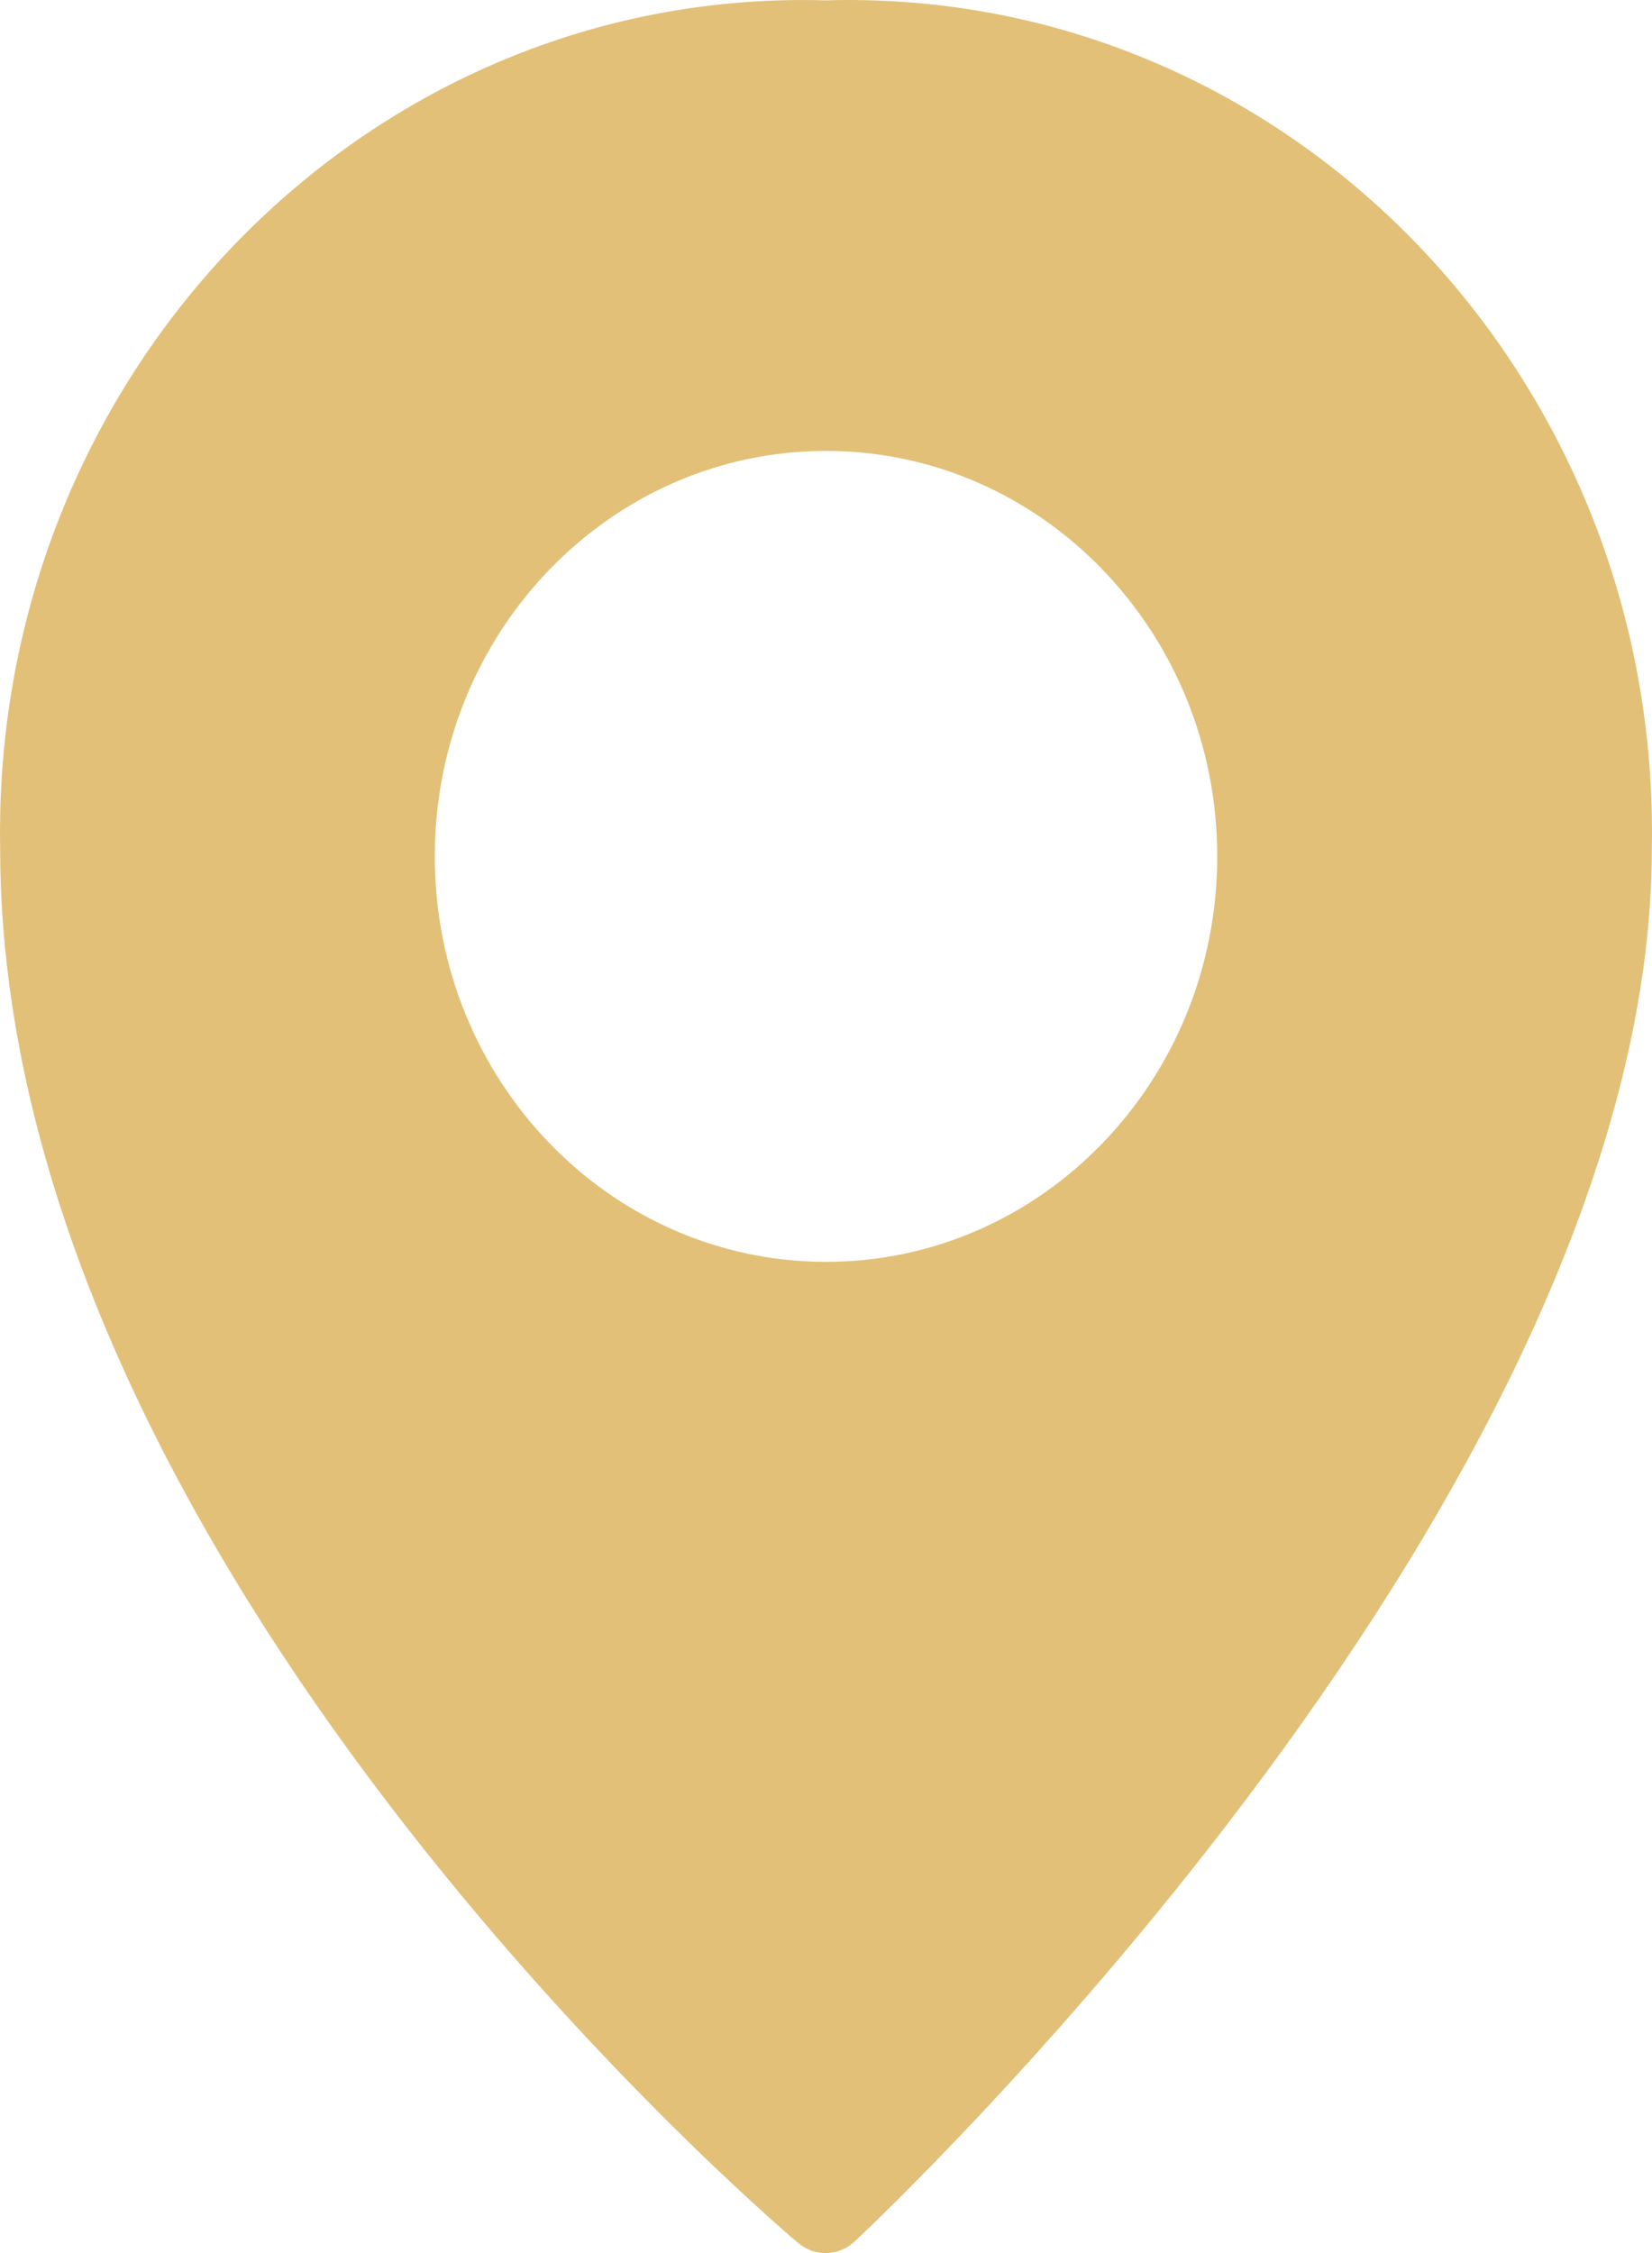
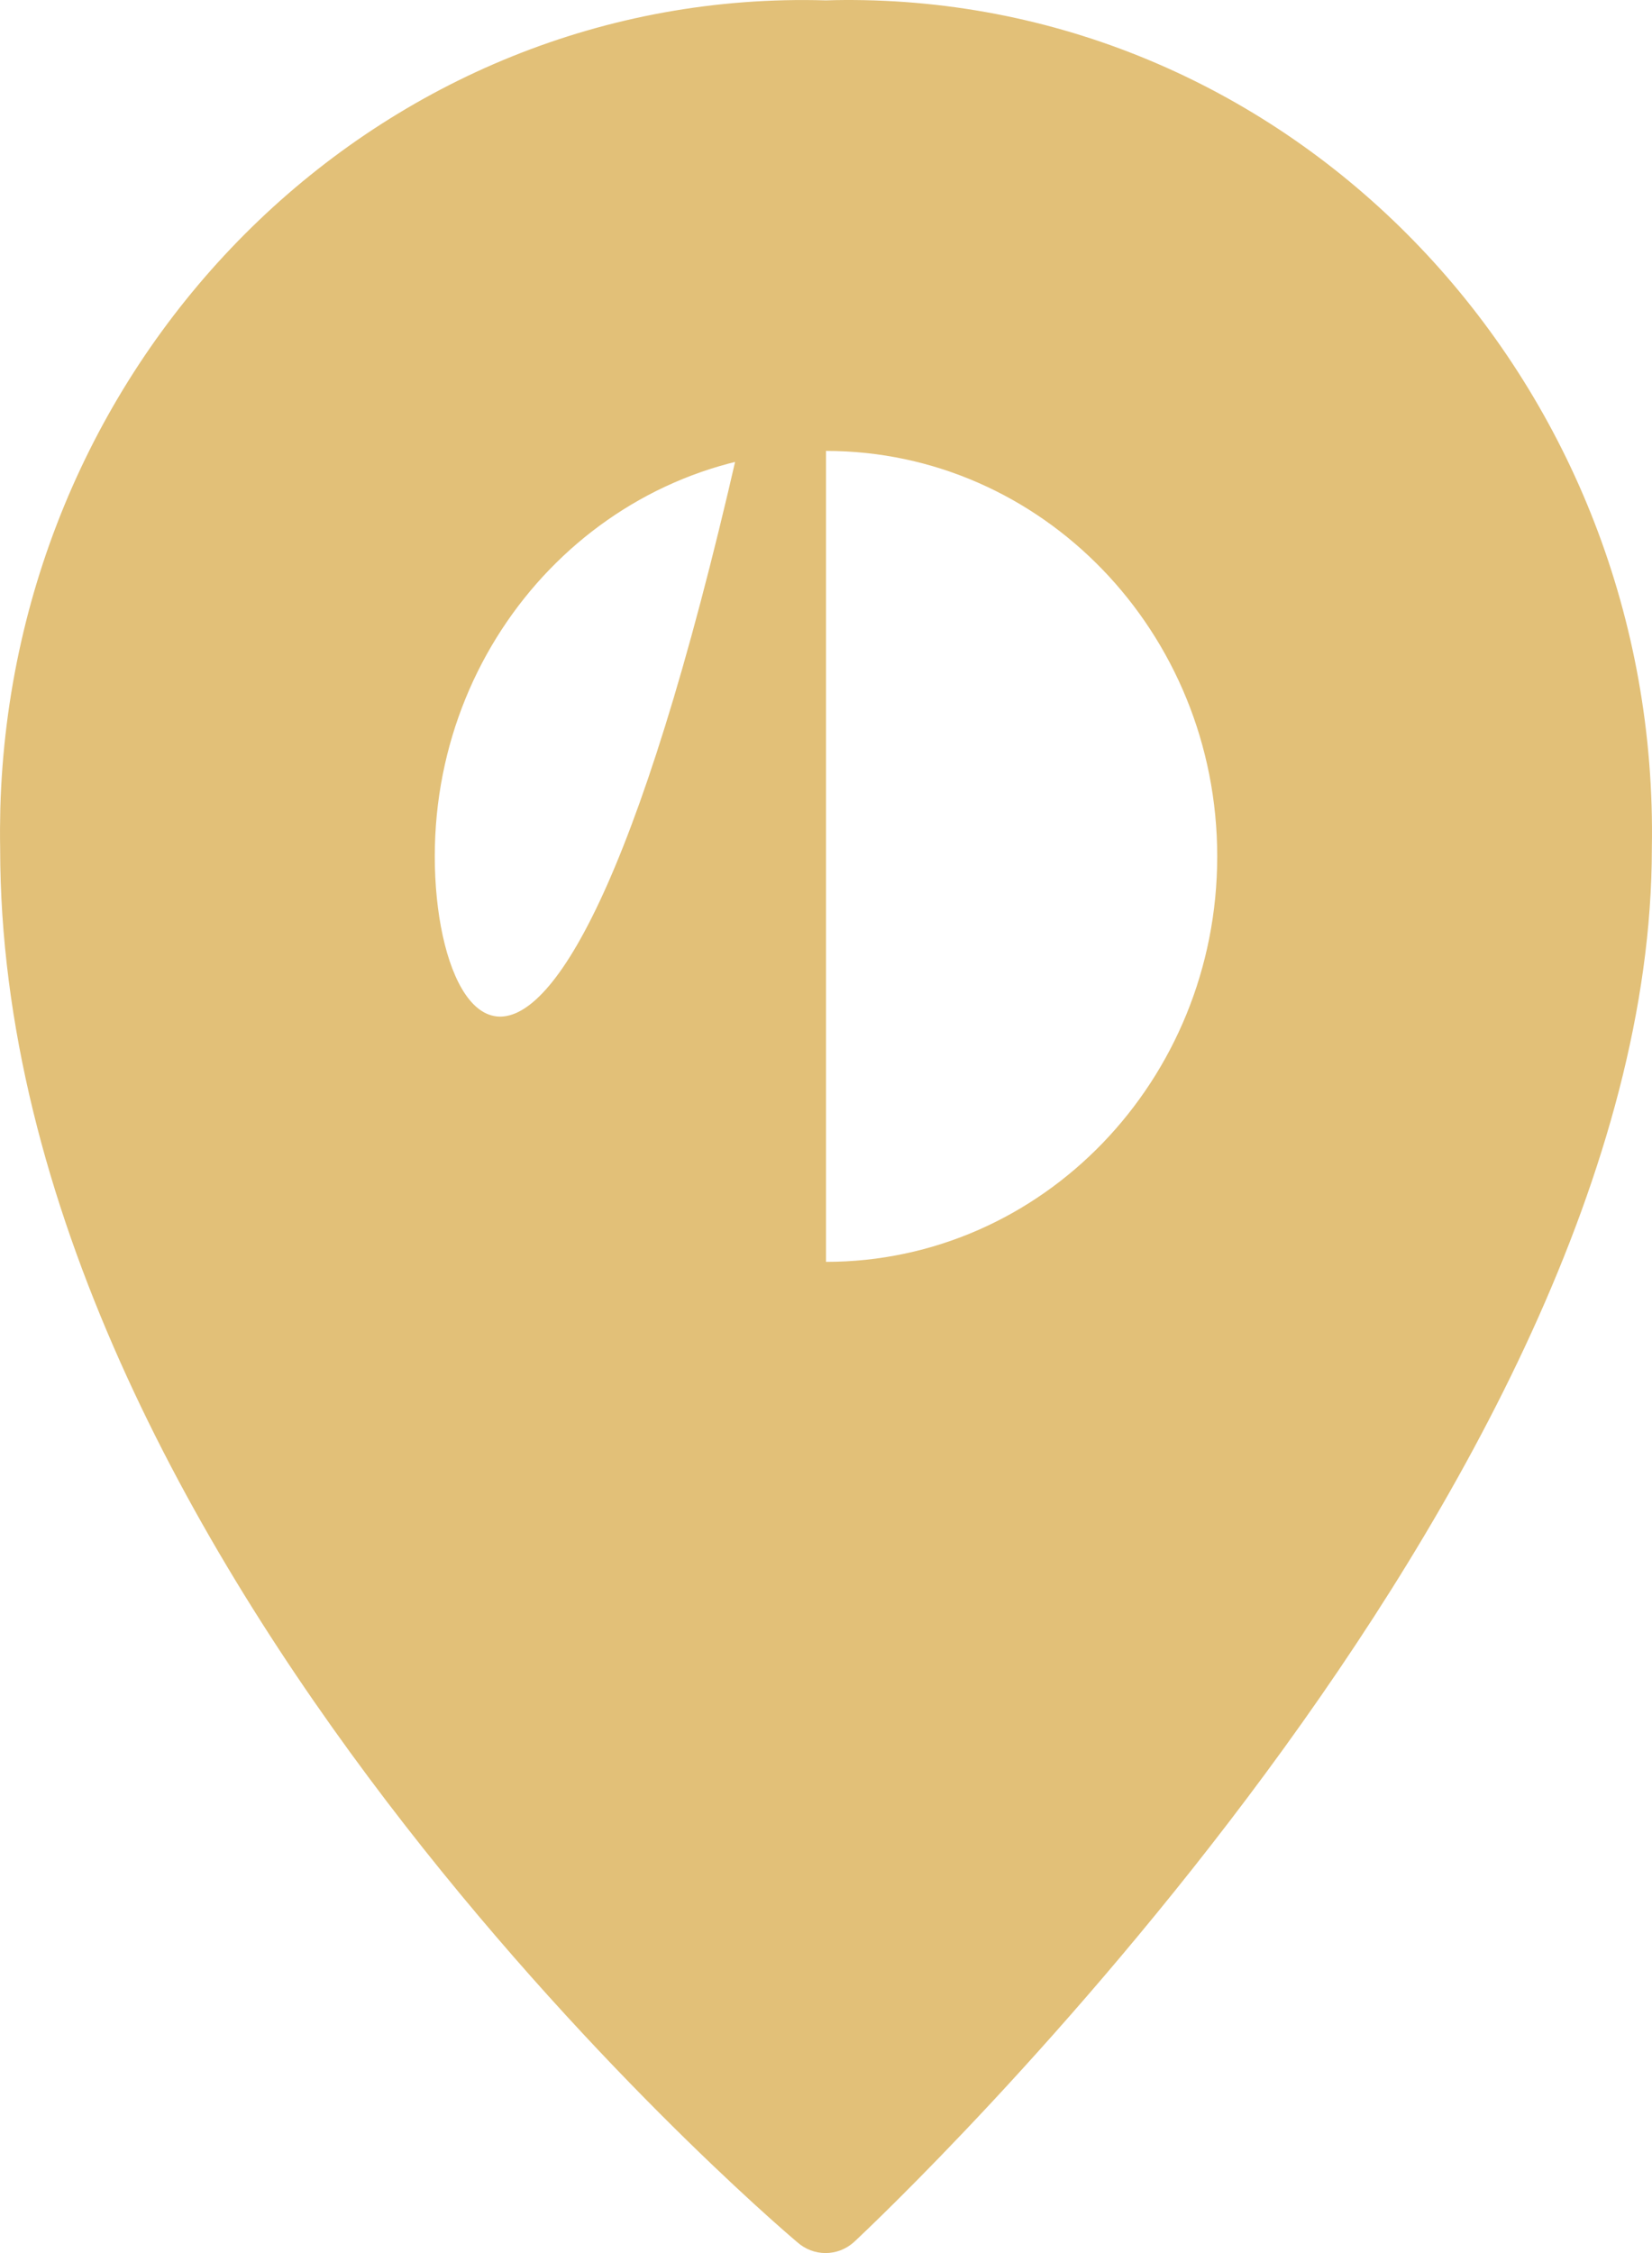
<svg xmlns="http://www.w3.org/2000/svg" width="22" height="30" viewBox="0 0 22 30" fill="none">
-   <path d="M11 0.005C5.095 -0.169 0.171 4.652 0.004 10.772C-0 10.947 -0.001 11.121 0.002 11.295C0.002 20.75 10.19 29.496 10.618 29.856C10.834 30.048 11.154 30.048 11.37 29.856C11.822 29.436 21.998 19.814 21.998 11.295C22.109 5.173 17.411 0.117 11.504 0.002C11.336 -0.001 11.168 -0.001 11 0.005ZM11 16.802C8.123 16.802 5.79 14.385 5.79 11.403C5.79 8.421 8.123 6.004 11 6.004C13.877 6.004 16.21 8.421 16.21 11.403C16.21 14.385 13.877 16.802 11 16.802Z" fill="#E2C078" />
+   <path d="M11 0.005C5.095 -0.169 0.171 4.652 0.004 10.772C-0 10.947 -0.001 11.121 0.002 11.295C0.002 20.75 10.19 29.496 10.618 29.856C10.834 30.048 11.154 30.048 11.37 29.856C11.822 29.436 21.998 19.814 21.998 11.295C22.109 5.173 17.411 0.117 11.504 0.002C11.336 -0.001 11.168 -0.001 11 0.005ZC8.123 16.802 5.79 14.385 5.79 11.403C5.79 8.421 8.123 6.004 11 6.004C13.877 6.004 16.21 8.421 16.21 11.403C16.21 14.385 13.877 16.802 11 16.802Z" fill="#E2C078" />
</svg>